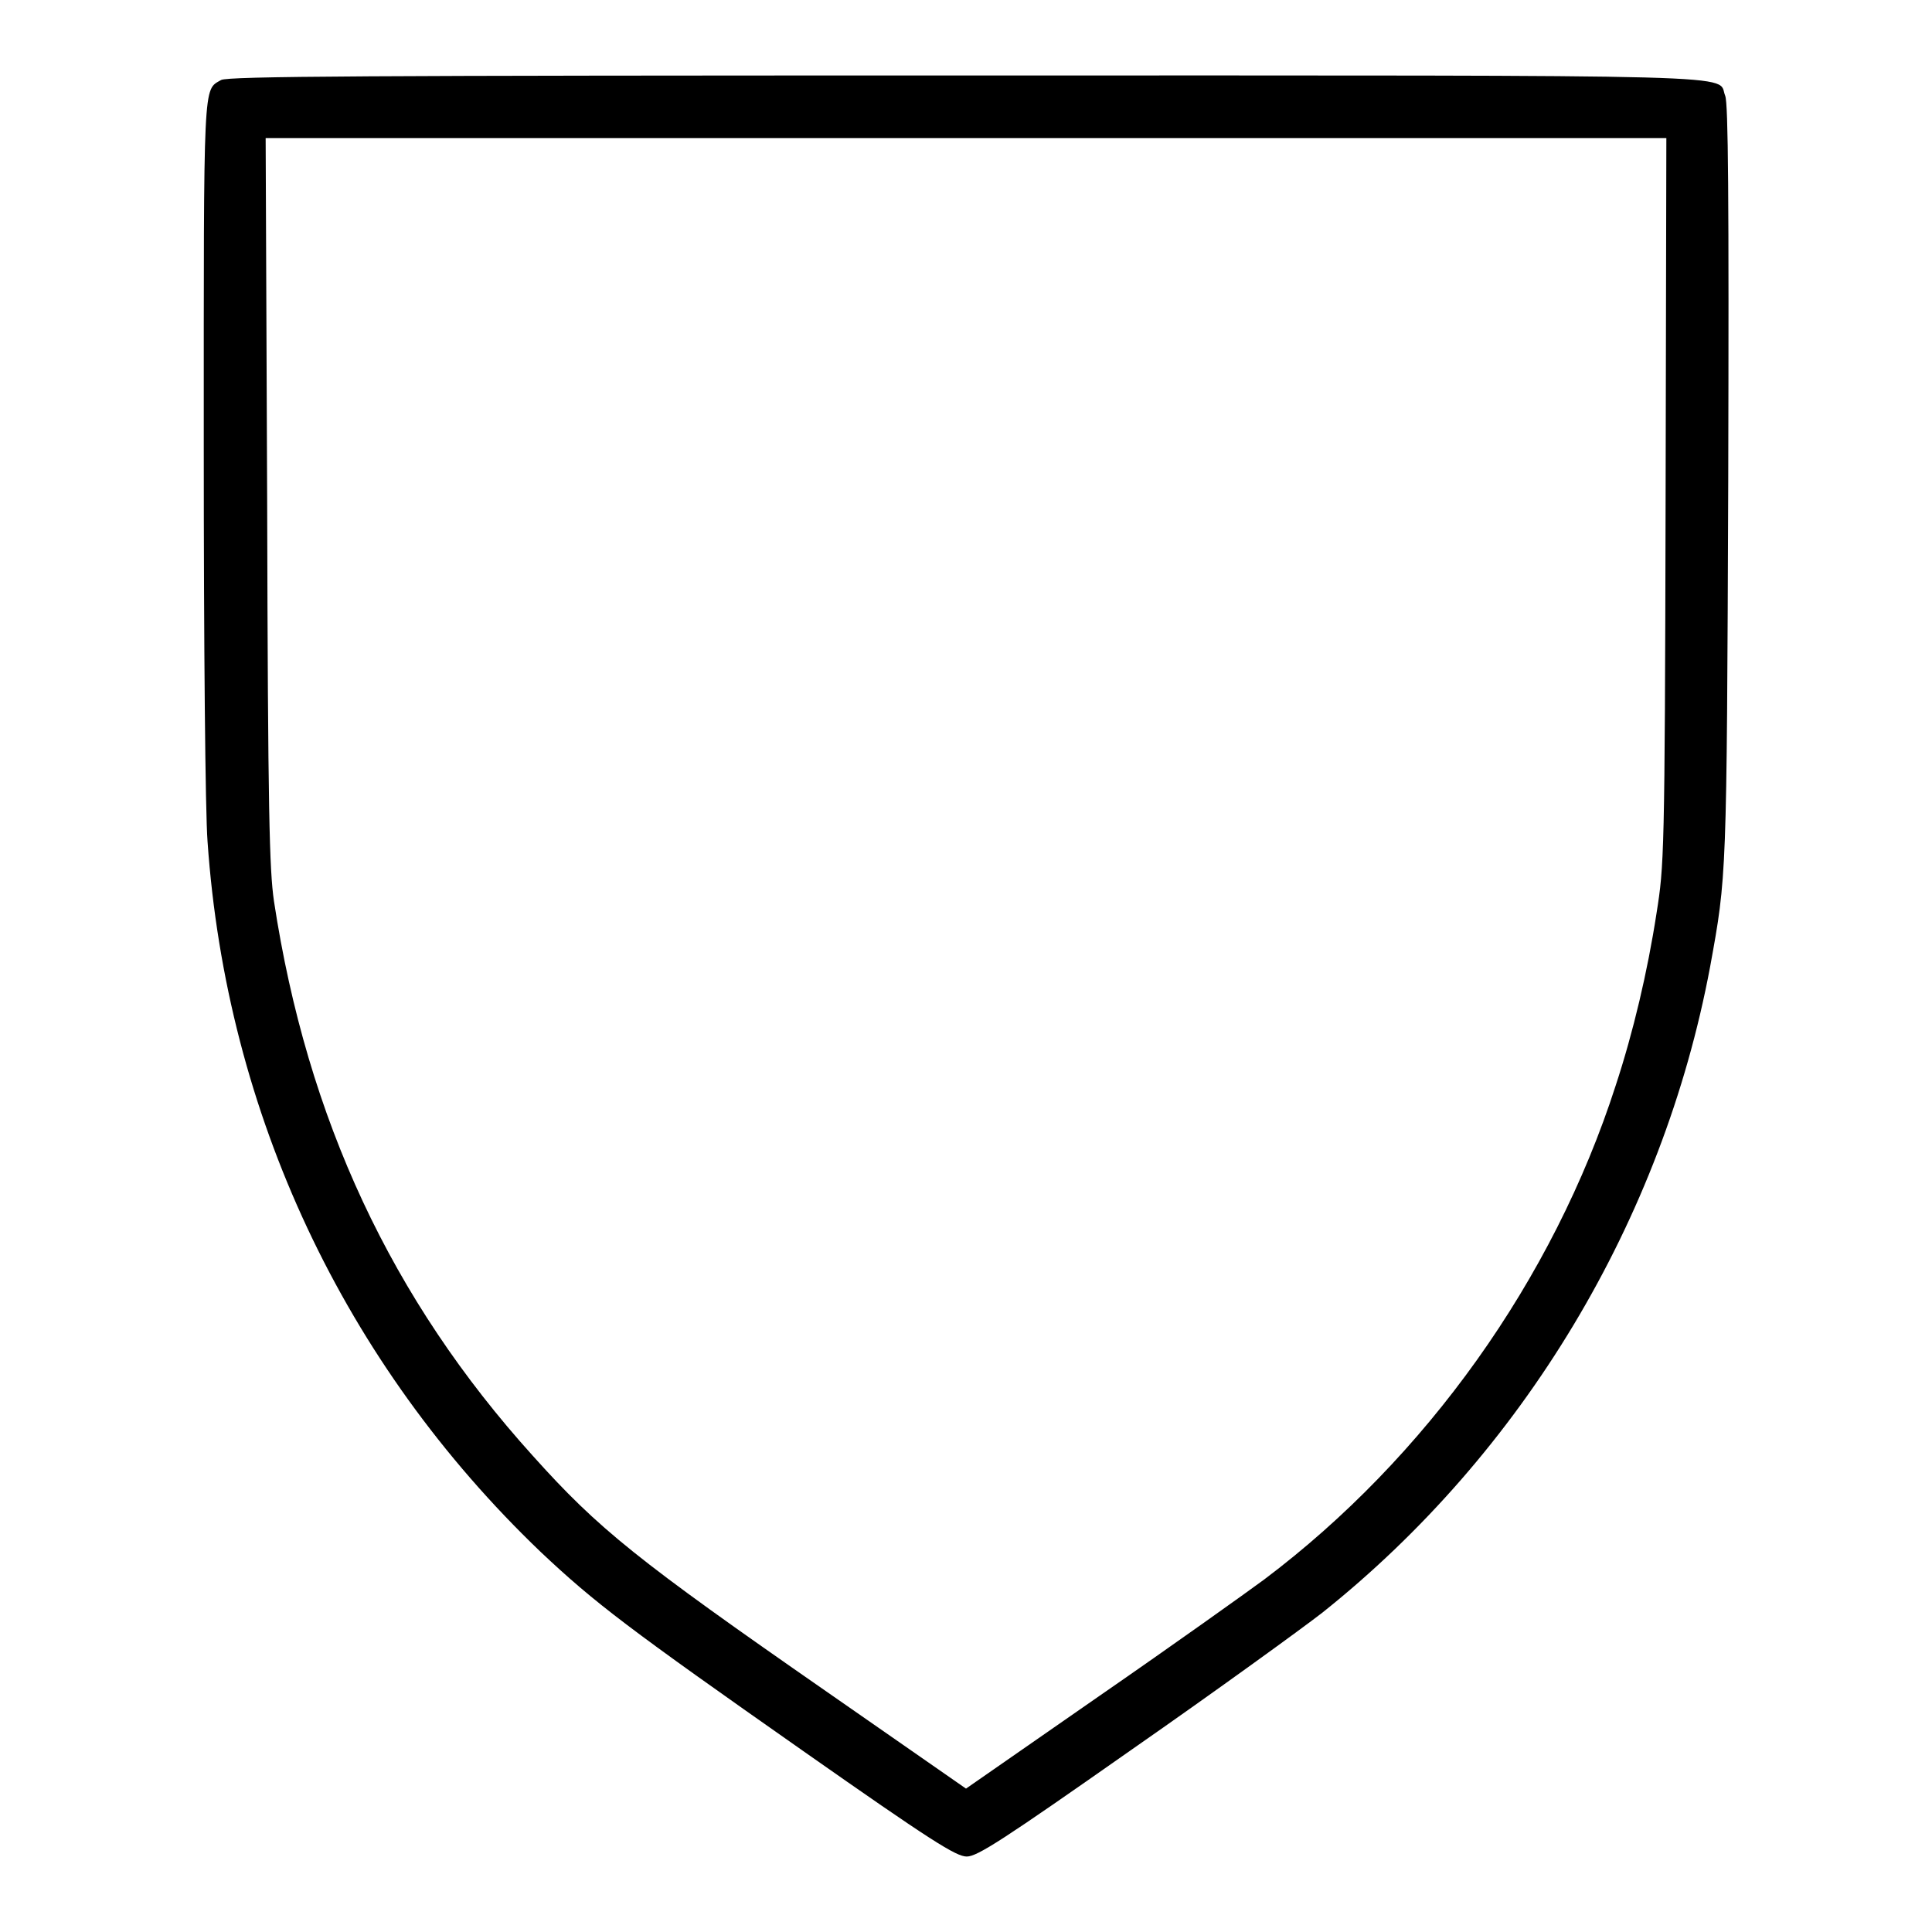
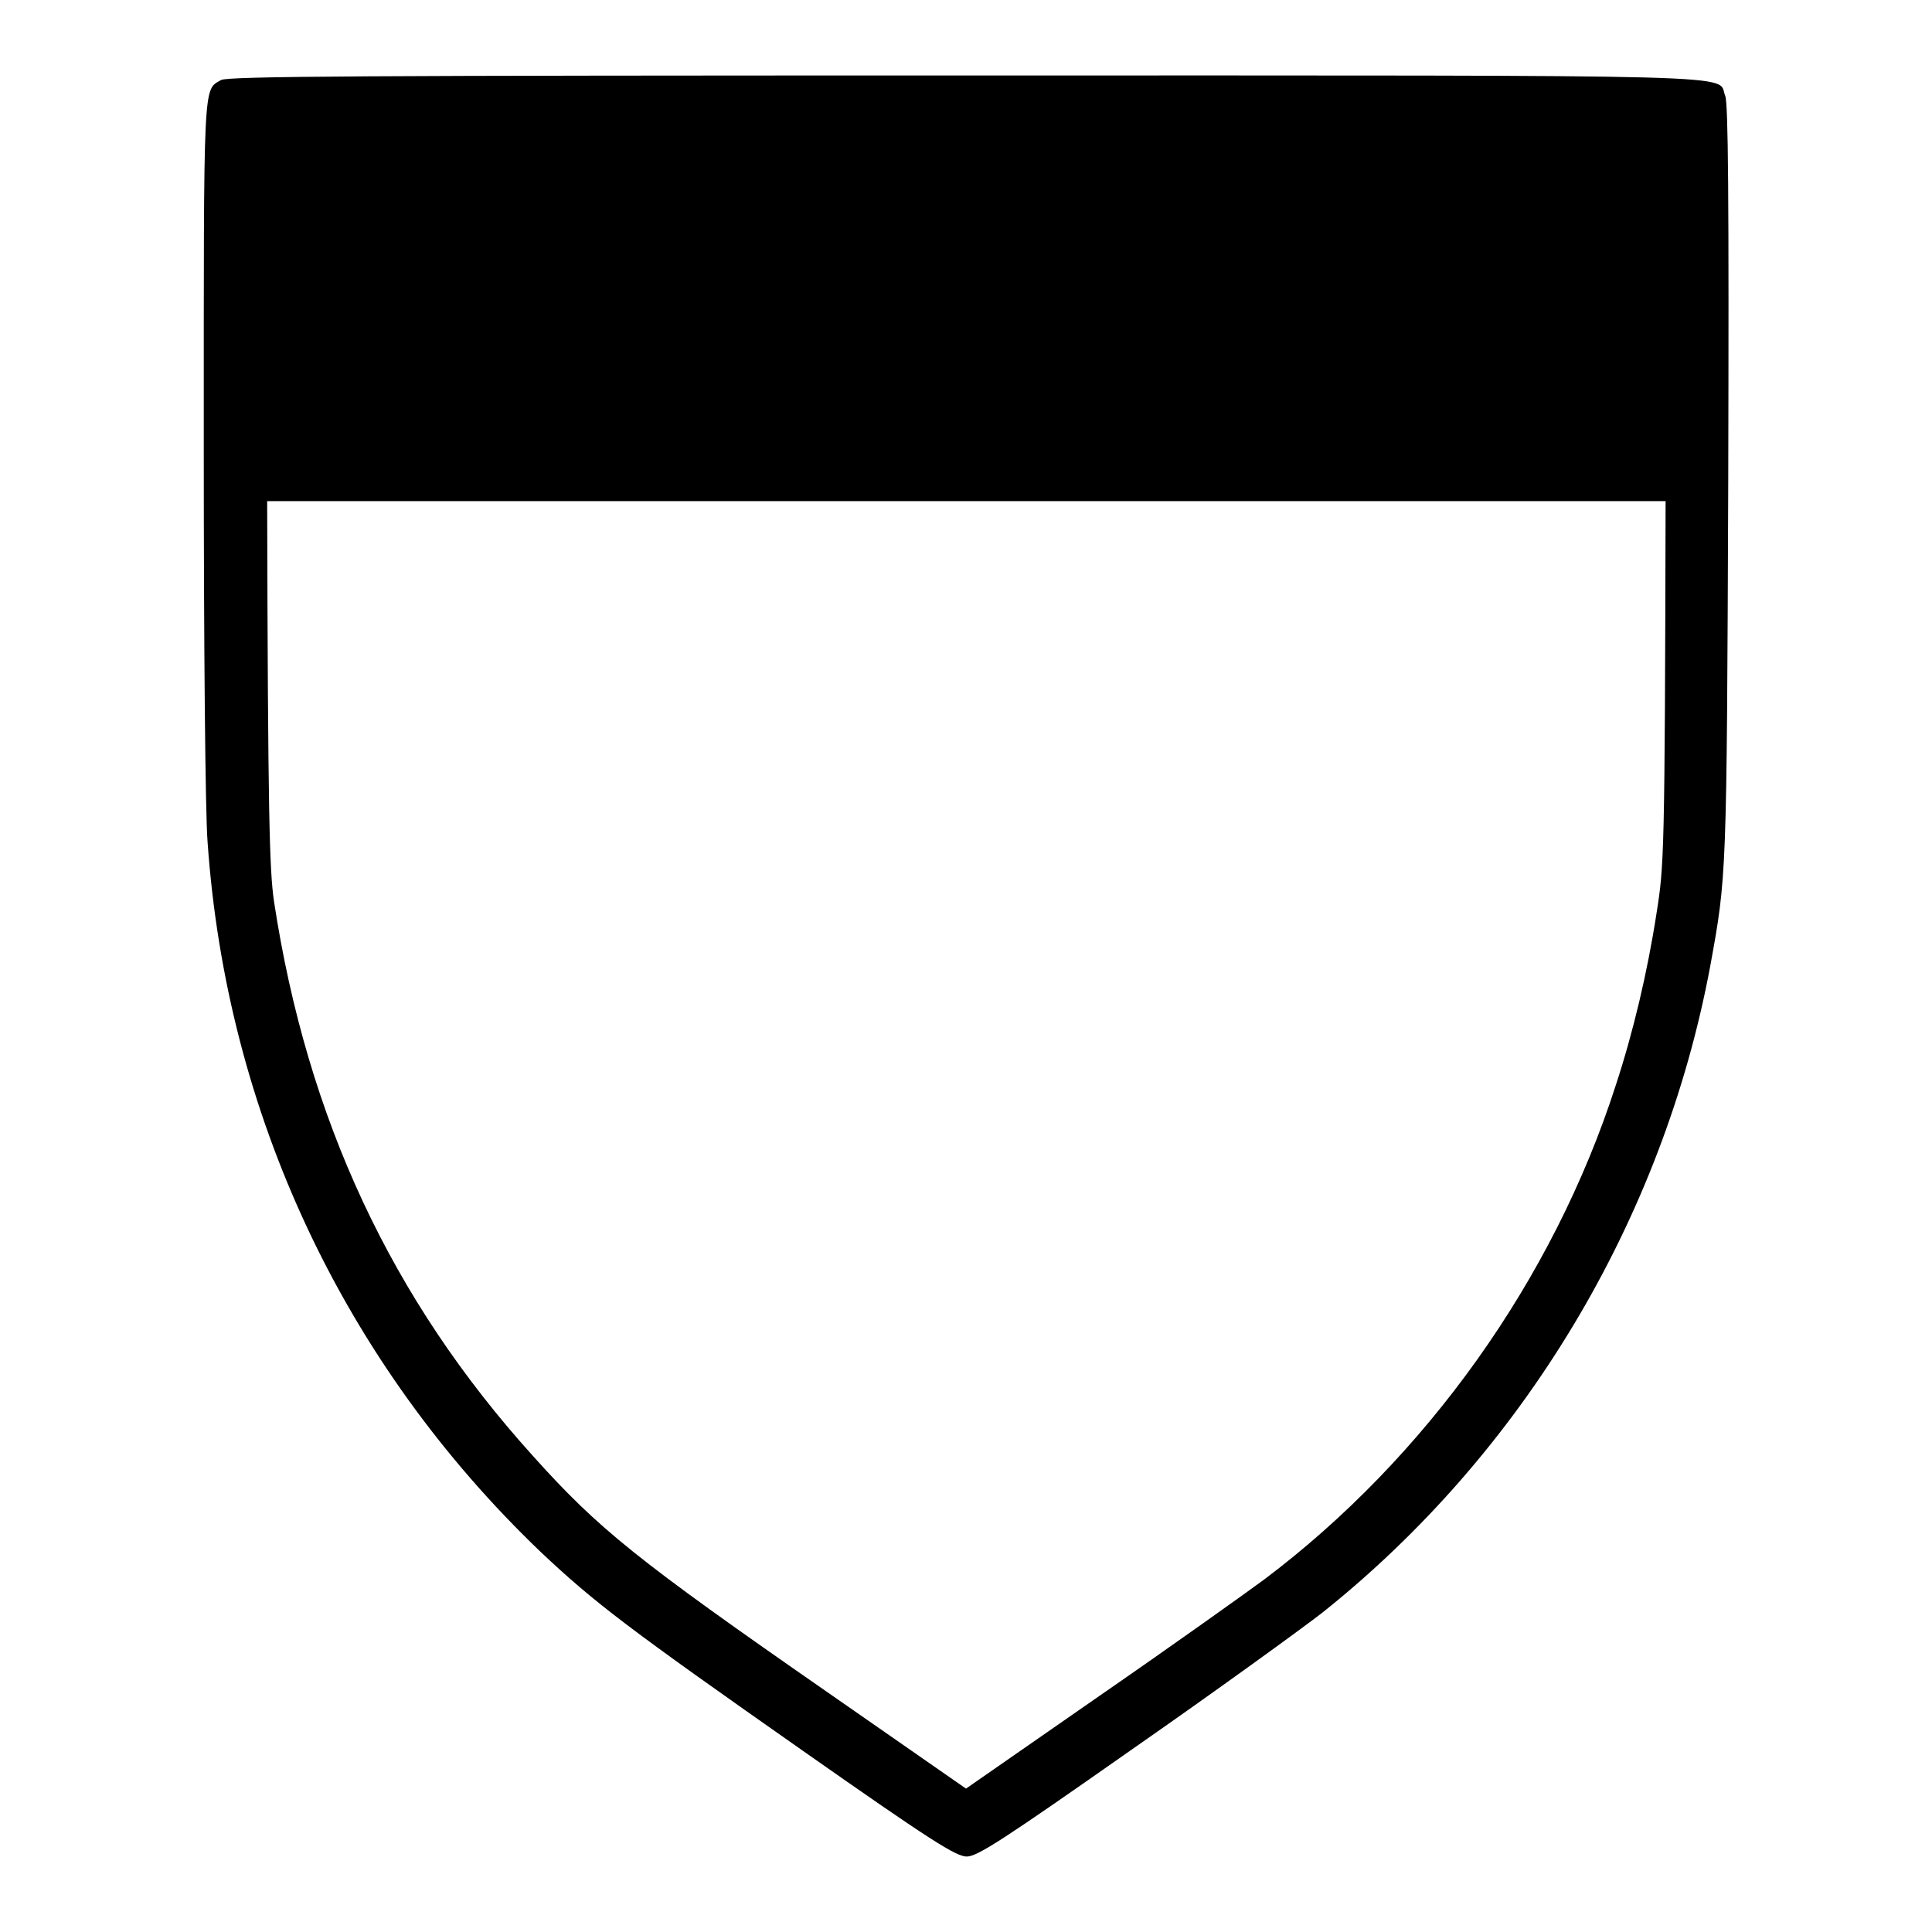
<svg xmlns="http://www.w3.org/2000/svg" version="1.1" x="0px" y="0px" viewBox="0 0 256 256" enable-background="new 0 0 256 256" xml:space="preserve">
  <g>
    <g>
      <g>
-         <path fill="#000000" d="M29.3,10.6C26.9,12,27,10.1,27,59.1c0,26.5,0.2,48.5,0.5,52.4c2.5,36.1,18.1,69.2,44.1,94.1c7.2,6.8,11.7,10.2,34.8,26.4c17.1,12,20.3,14,21.7,14s4.8-2.2,21.9-14.2c11.2-7.8,22.5-16,25.2-18.1c26.6-21.2,45.1-52,51.4-85.6c2.2-12.1,2.2-11.6,2.4-64.3c0.1-38.1,0-50.1-0.4-51.1c-1.2-2.9,6.1-2.7-100.6-2.7C47.9,10,30.3,10.1,29.3,10.6z M220.7,66.4c-0.1,47.1-0.2,48.3-1.2,54.6c-1.2,7.8-3.1,15.8-5.4,22.8c-8.3,25.8-25.2,49.4-46.6,65.5c-2.3,1.7-12.1,8.7-21.8,15.4L128,237l-18.4-12.8c-25.2-17.5-30.3-21.6-39-31.3c-18.7-20.7-29.9-44.6-34.3-73.5c-0.6-4.2-0.8-11.4-0.9-53l-0.2-48.1H128h92.8L220.7,66.4z" />
+         <path fill="#000000" d="M29.3,10.6C26.9,12,27,10.1,27,59.1c0,26.5,0.2,48.5,0.5,52.4c2.5,36.1,18.1,69.2,44.1,94.1c7.2,6.8,11.7,10.2,34.8,26.4c17.1,12,20.3,14,21.7,14s4.8-2.2,21.9-14.2c11.2-7.8,22.5-16,25.2-18.1c26.6-21.2,45.1-52,51.4-85.6c2.2-12.1,2.2-11.6,2.4-64.3c0.1-38.1,0-50.1-0.4-51.1c-1.2-2.9,6.1-2.7-100.6-2.7C47.9,10,30.3,10.1,29.3,10.6z M220.7,66.4c-0.1,47.1-0.2,48.3-1.2,54.6c-1.2,7.8-3.1,15.8-5.4,22.8c-8.3,25.8-25.2,49.4-46.6,65.5c-2.3,1.7-12.1,8.7-21.8,15.4L128,237l-18.4-12.8c-25.2-17.5-30.3-21.6-39-31.3c-18.7-20.7-29.9-44.6-34.3-73.5c-0.6-4.2-0.8-11.4-0.9-53H128h92.8L220.7,66.4z" />
      </g>
    </g>
  </g>
</svg>